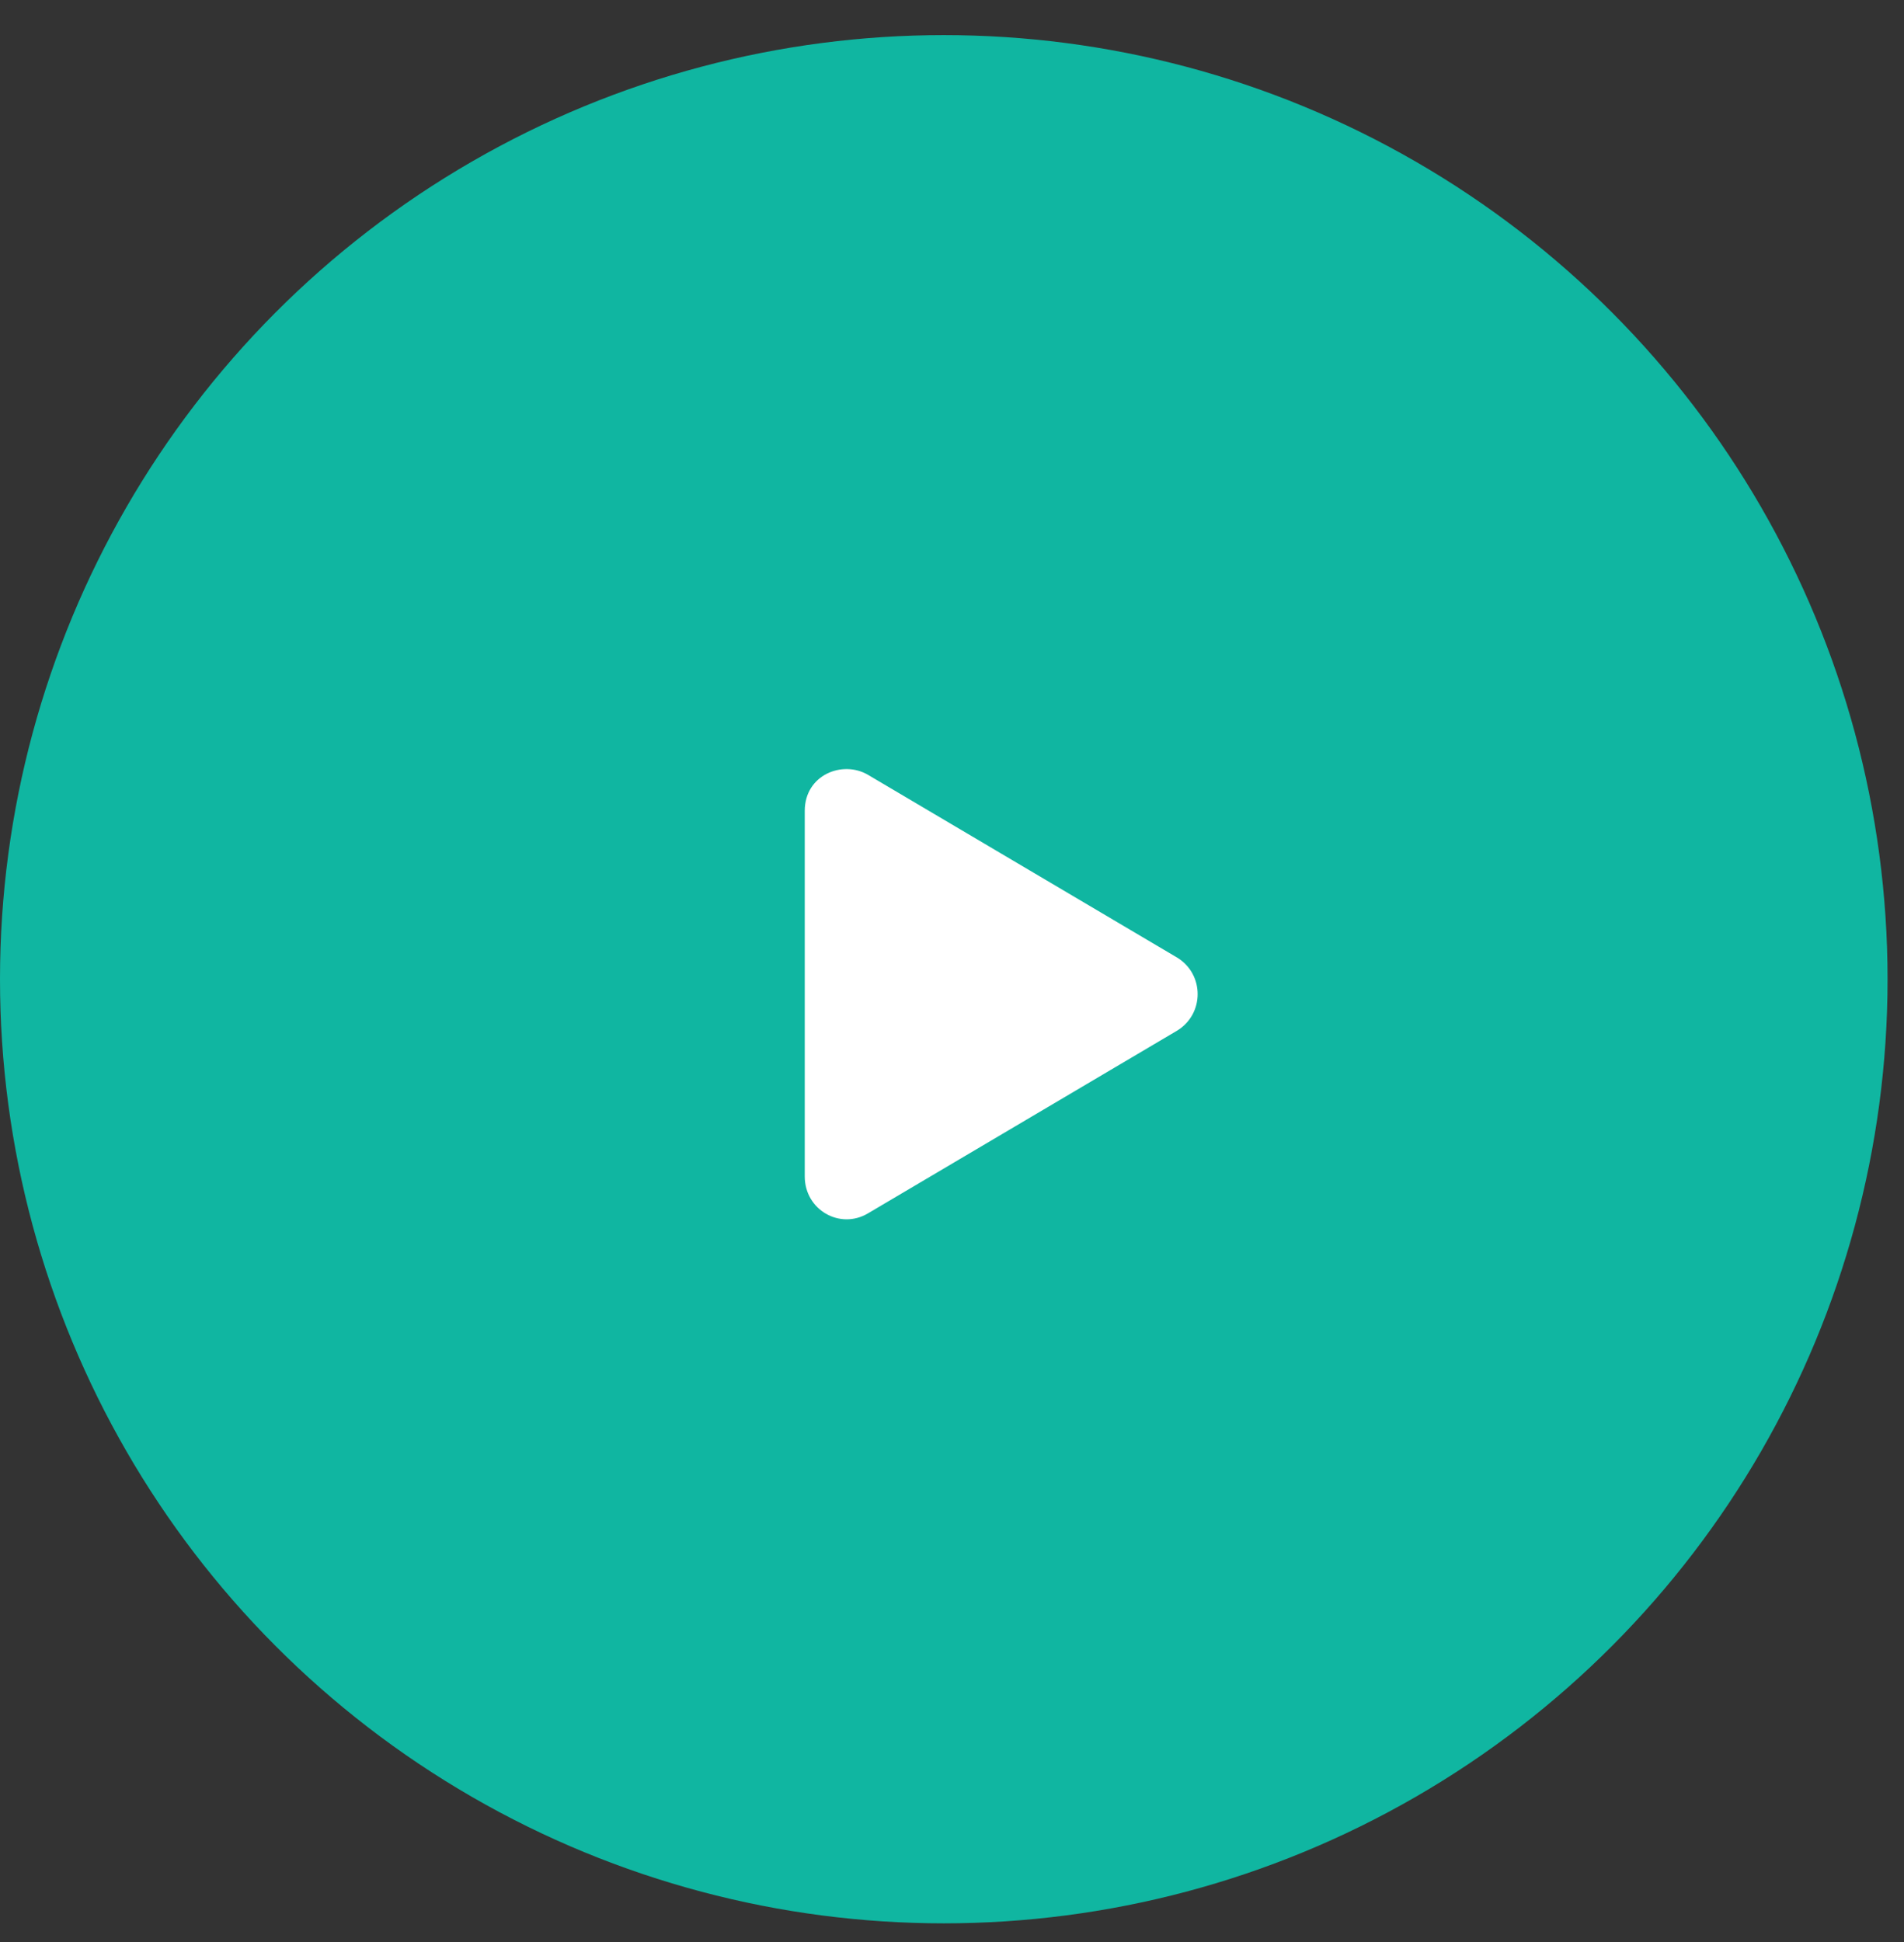
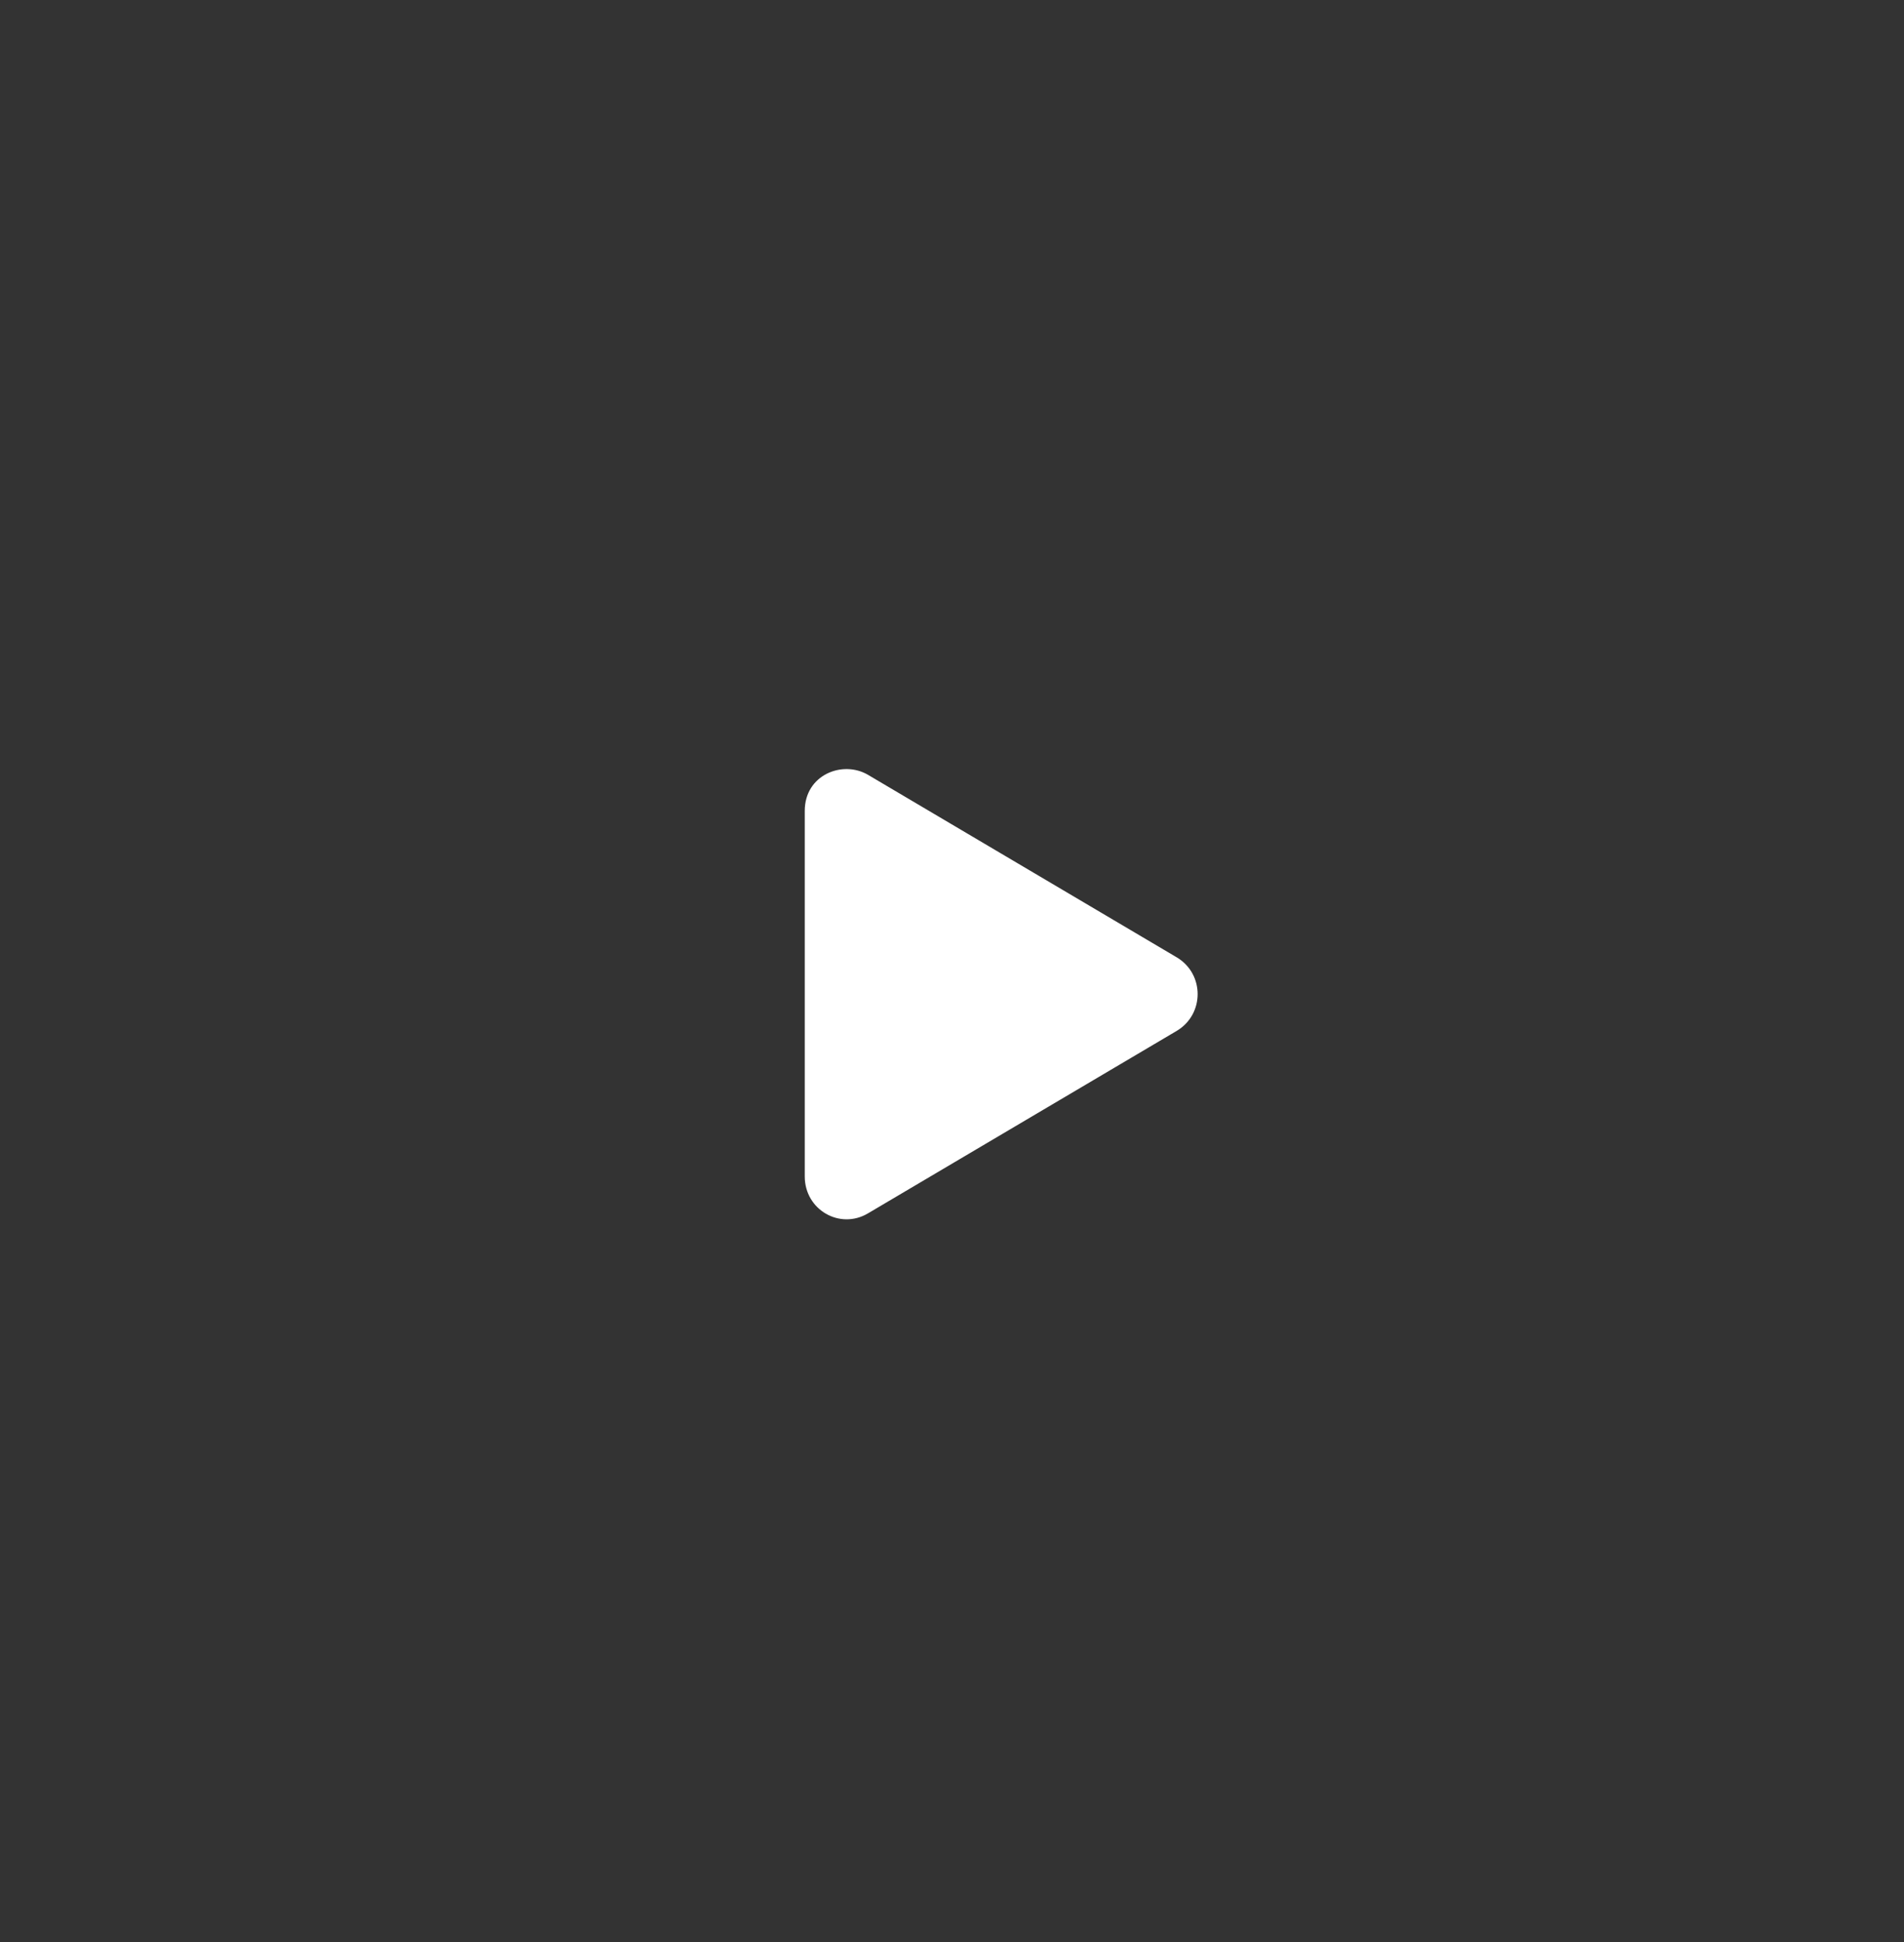
<svg xmlns="http://www.w3.org/2000/svg" fill="none" height="52" viewBox="0 0 51 52" width="51">
  <rect x="0" y="0" width="51" height="52" fill="#333333" stroke="none" />
-   <circle cx="25.28" cy="26.22" fill="#10b6a1" r="25.28" />
-   <path d="m31.533 25.642c.729.447.729 1.506 0 1.953l-8.283 4.894c-.753.447-1.694-.094-1.694-.988v-9.789c0-.965 1.012-1.365 1.694-.965z" fill="#fff" />
+   <path d="m31.533 25.642c.729.447.729 1.506 0 1.953l-8.283 4.894c-.753.447-1.694-.094-1.694-.988v-9.789c0-.965 1.012-1.365 1.694-.965" fill="#fff" />
</svg>